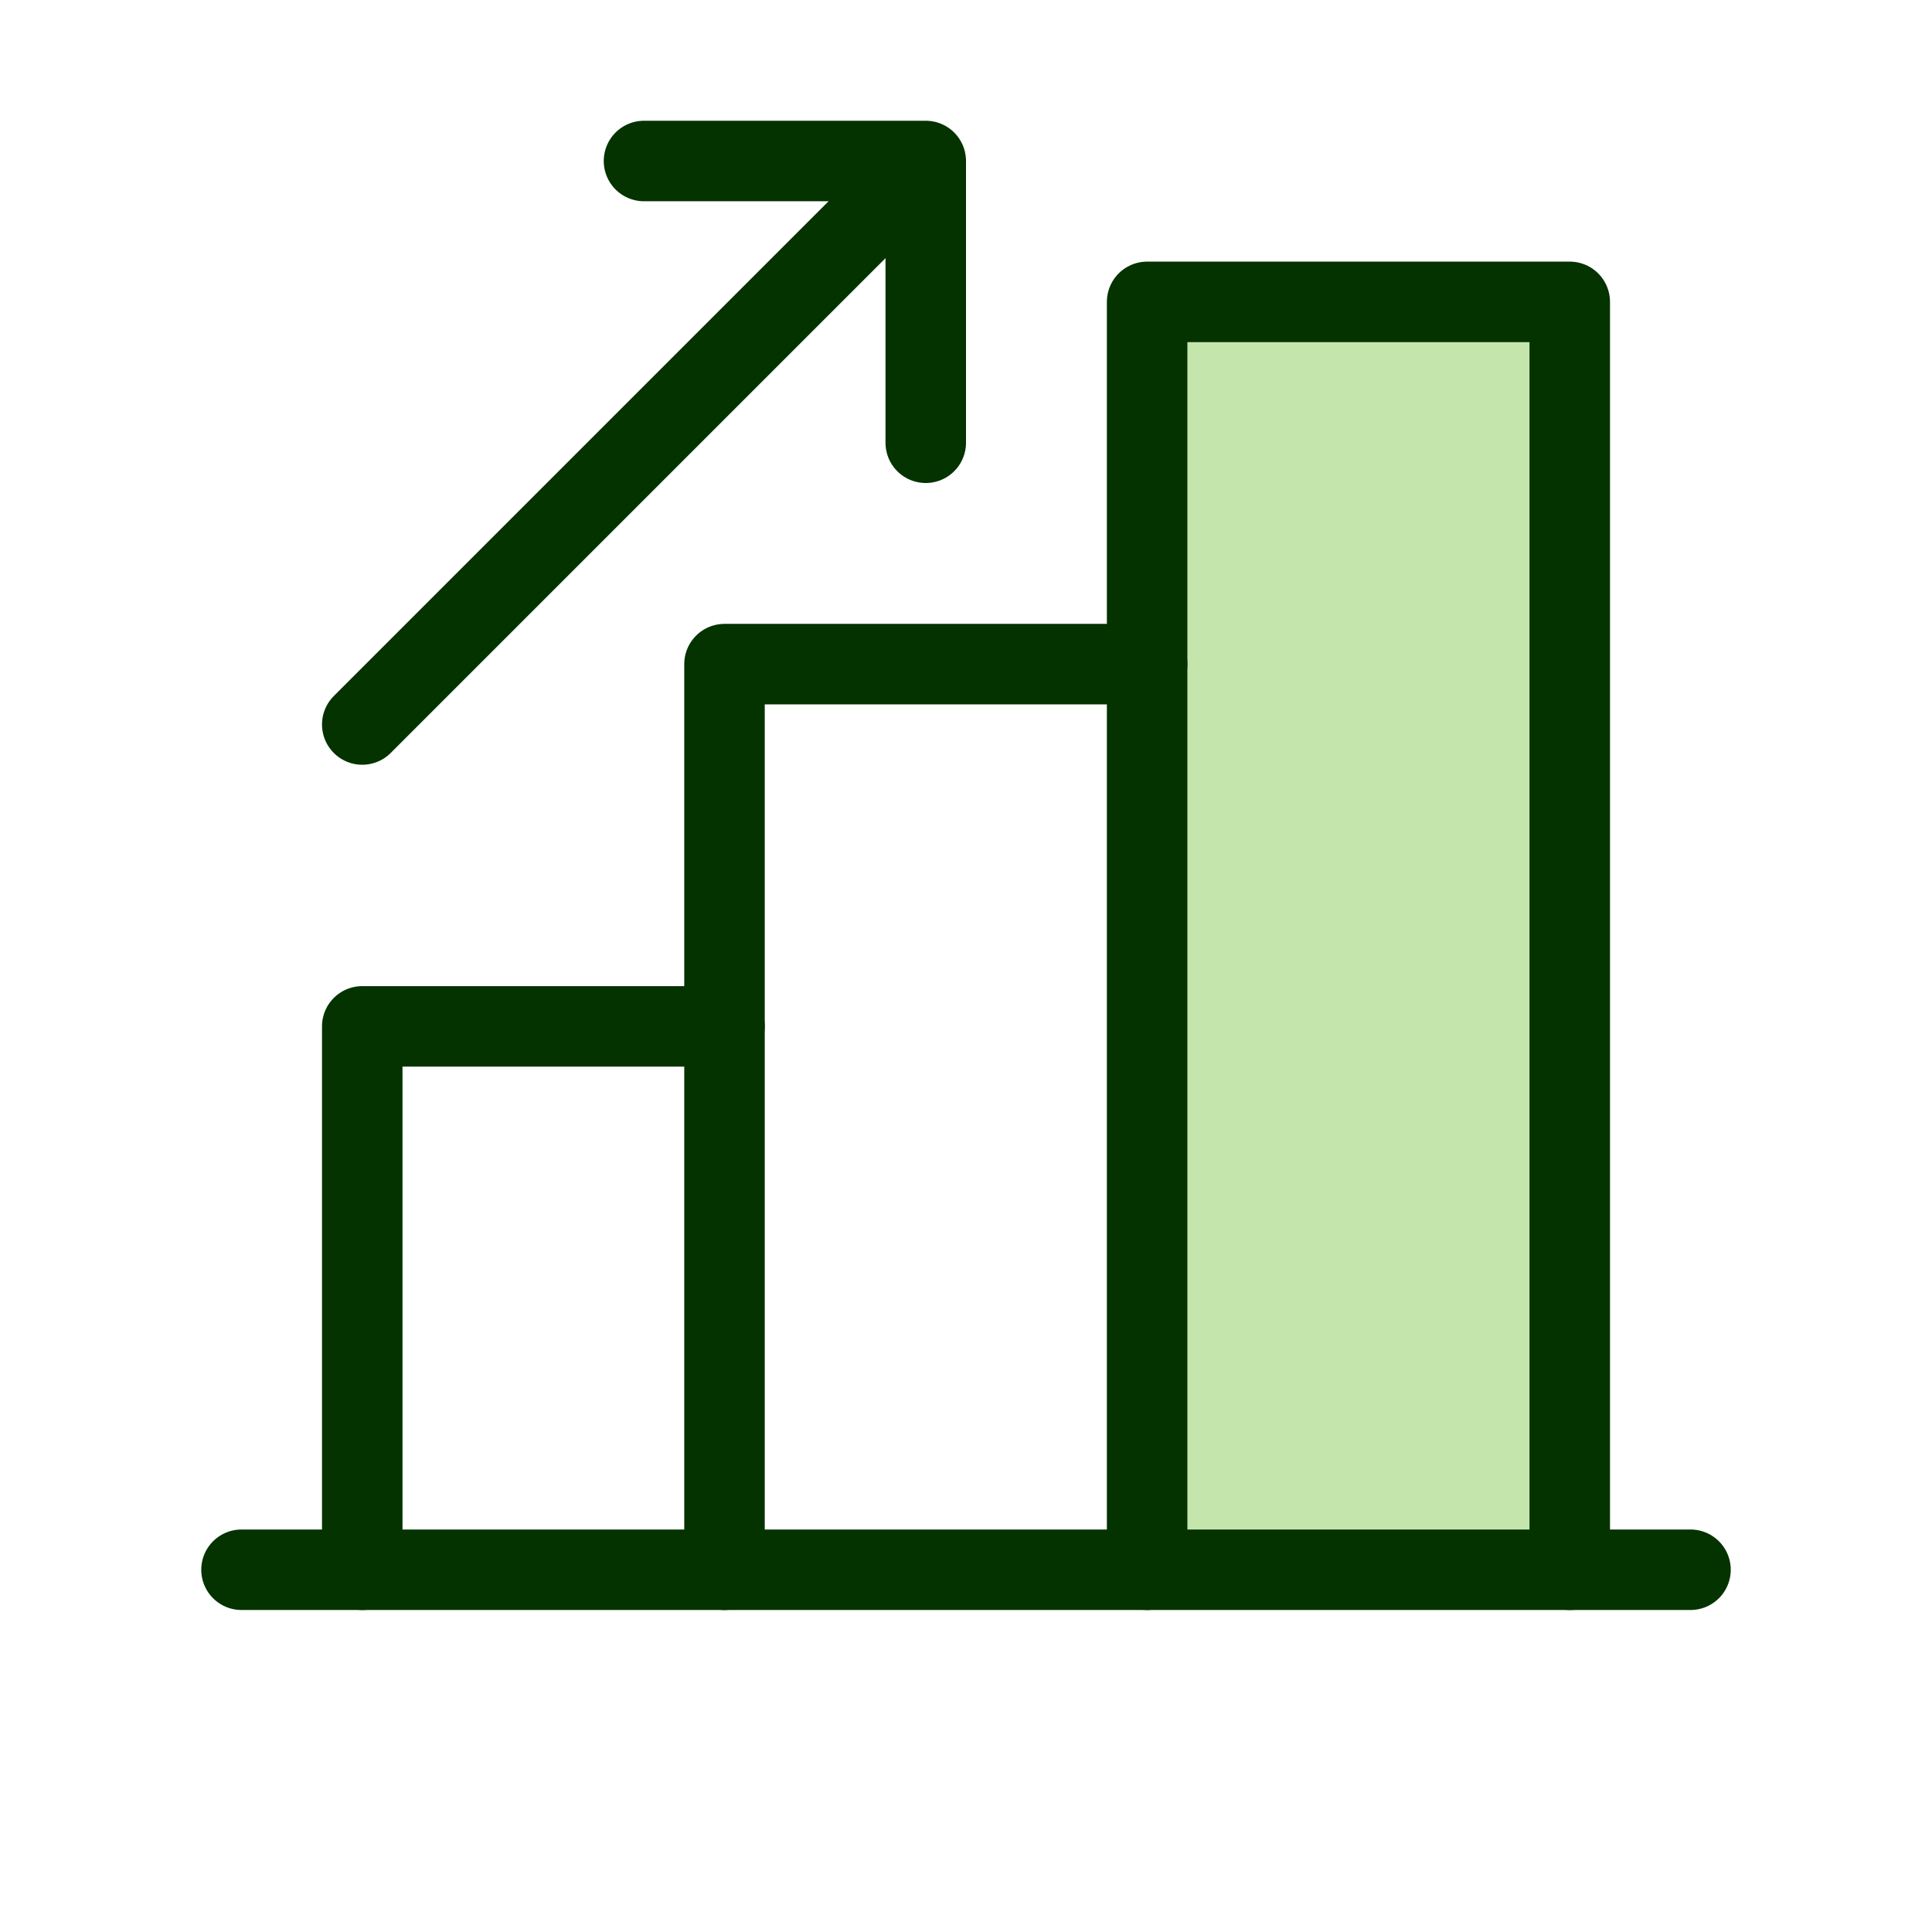
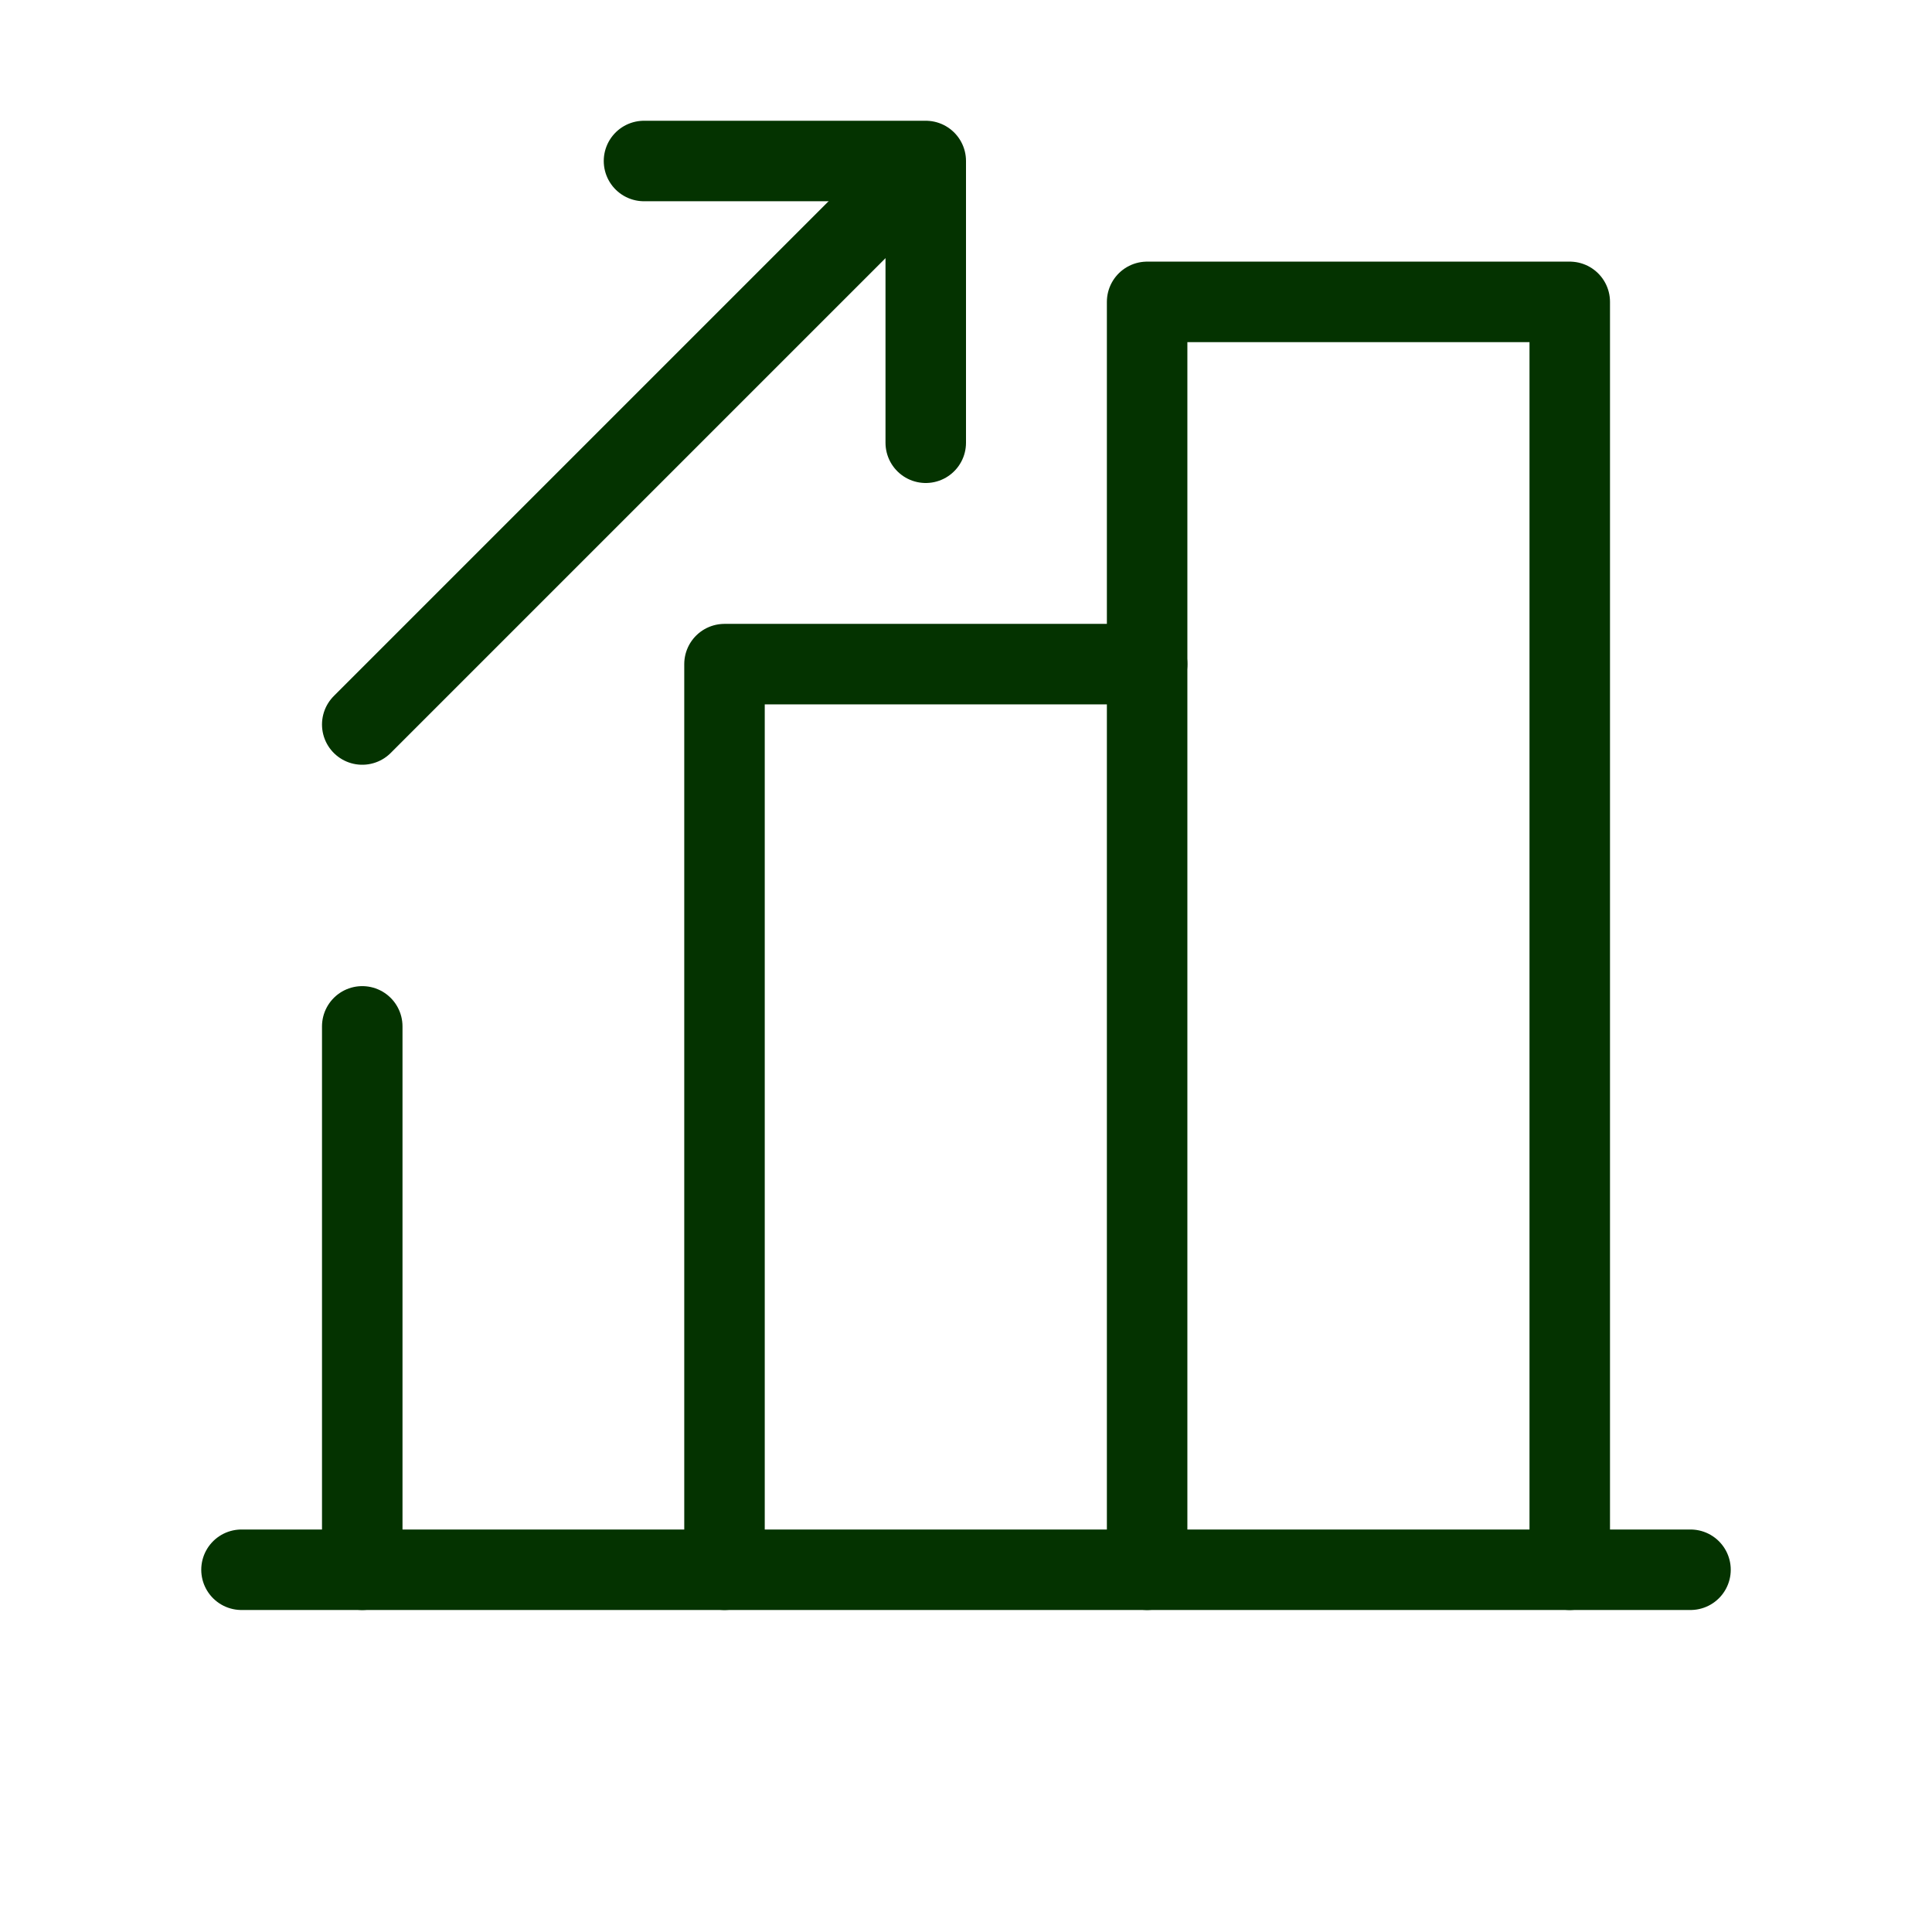
<svg xmlns="http://www.w3.org/2000/svg" width="48" height="48" viewBox="0 0 48 48" fill="none">
  <g clip-path="url(#clip0_1820_10336)">
-     <path d="M39 7.5H28.5V39H39V7.5Z" fill="#C4E6AC" />
-     <path d="M9 39V25.5H18" stroke="#043300" stroke-width="2" stroke-linecap="round" stroke-linejoin="round" />
+     <path d="M9 39V25.5" stroke="#043300" stroke-width="2" stroke-linecap="round" stroke-linejoin="round" />
    <path d="M42 39H6" stroke="#043300" stroke-width="2" stroke-linecap="round" stroke-linejoin="round" />
    <path d="M18 39V16.5H28.5" stroke="#043300" stroke-width="2" stroke-linecap="round" stroke-linejoin="round" />
    <path d="M28.5 39V7.5H39V39" stroke="#043300" stroke-width="2" stroke-linecap="round" stroke-linejoin="round" />
    <path d="M16 4H23V11" stroke="#043300" stroke-width="2" stroke-linecap="round" stroke-linejoin="round" />
    <path d="M22 5L9 18" stroke="#043300" stroke-width="2" stroke-linecap="round" stroke-linejoin="round" />
  </g>
  <defs>
    <clipPath id="clip0_1820_10336">
      <rect width="48" height="48" fill="white" />
    </clipPath>
  </defs>
</svg>